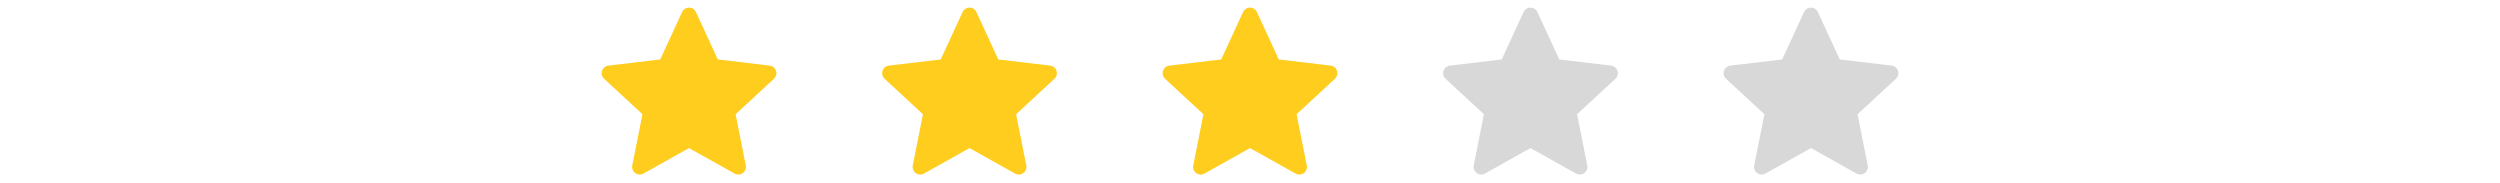
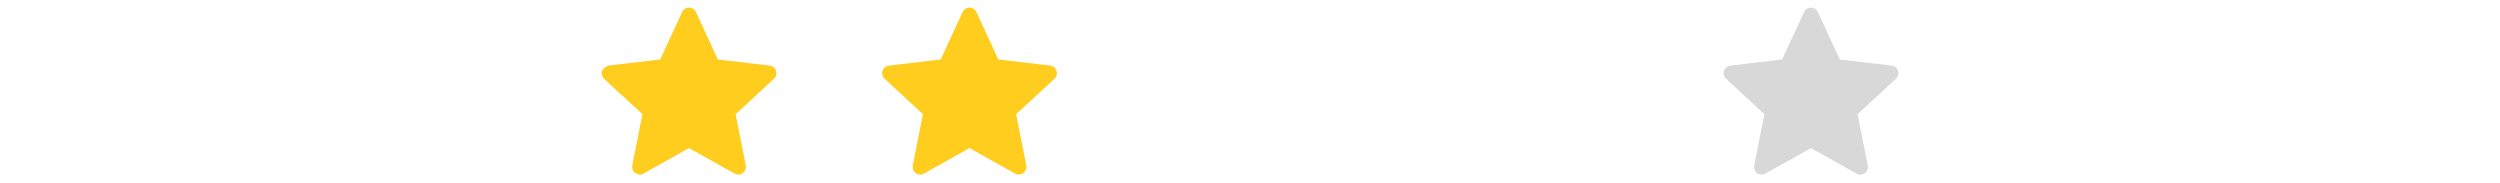
<svg xmlns="http://www.w3.org/2000/svg" width="410" height="30" viewBox="0 0 410 30" fill="none">
-   <path fill-rule="evenodd" clip-rule="evenodd" d="M114.135 1.976C114.035 1.759 113.875 1.576 113.674 1.447C113.473 1.318 113.239 1.25 113 1.25C112.761 1.25 112.527 1.318 112.326 1.447C112.125 1.576 111.965 1.759 111.865 1.976L108.278 9.751L99.776 10.76C99.539 10.788 99.315 10.883 99.13 11.035C98.945 11.186 98.808 11.387 98.734 11.615C98.66 11.842 98.653 12.085 98.713 12.316C98.773 12.547 98.898 12.757 99.074 12.919L105.361 18.731L103.693 27.131C103.646 27.365 103.668 27.608 103.755 27.83C103.842 28.052 103.991 28.245 104.184 28.385C104.377 28.526 104.607 28.608 104.845 28.622C105.083 28.636 105.32 28.581 105.529 28.465L113 24.282L120.471 28.465C120.68 28.582 120.917 28.637 121.156 28.623C121.395 28.609 121.624 28.527 121.818 28.386C122.011 28.246 122.16 28.053 122.247 27.83C122.334 27.607 122.356 27.364 122.309 27.13L120.64 18.733L126.926 12.919C127.102 12.757 127.227 12.547 127.287 12.316C127.347 12.085 127.34 11.842 127.266 11.615C127.192 11.387 127.055 11.186 126.87 11.035C126.685 10.883 126.461 10.788 126.224 10.76L117.721 9.75L114.135 1.976Z" fill="#FFCD1D" />
+   <path fill-rule="evenodd" clip-rule="evenodd" d="M114.135 1.976C114.035 1.759 113.875 1.576 113.674 1.447C113.473 1.318 113.239 1.25 113 1.25C112.761 1.25 112.527 1.318 112.326 1.447C112.125 1.576 111.965 1.759 111.865 1.976L108.278 9.751L99.776 10.76C98.945 11.186 98.808 11.387 98.734 11.615C98.66 11.842 98.653 12.085 98.713 12.316C98.773 12.547 98.898 12.757 99.074 12.919L105.361 18.731L103.693 27.131C103.646 27.365 103.668 27.608 103.755 27.83C103.842 28.052 103.991 28.245 104.184 28.385C104.377 28.526 104.607 28.608 104.845 28.622C105.083 28.636 105.32 28.581 105.529 28.465L113 24.282L120.471 28.465C120.68 28.582 120.917 28.637 121.156 28.623C121.395 28.609 121.624 28.527 121.818 28.386C122.011 28.246 122.16 28.053 122.247 27.83C122.334 27.607 122.356 27.364 122.309 27.13L120.64 18.733L126.926 12.919C127.102 12.757 127.227 12.547 127.287 12.316C127.347 12.085 127.34 11.842 127.266 11.615C127.192 11.387 127.055 11.186 126.87 11.035C126.685 10.883 126.461 10.788 126.224 10.76L117.721 9.75L114.135 1.976Z" fill="#FFCD1D" />
  <path fill-rule="evenodd" clip-rule="evenodd" d="M160.135 1.976C160.035 1.759 159.875 1.576 159.674 1.447C159.473 1.318 159.239 1.25 159 1.25C158.761 1.25 158.527 1.318 158.326 1.447C158.125 1.576 157.965 1.759 157.865 1.976L154.278 9.751L145.776 10.76C145.539 10.788 145.315 10.883 145.13 11.035C144.946 11.186 144.808 11.387 144.734 11.615C144.66 11.842 144.653 12.085 144.713 12.316C144.773 12.547 144.898 12.757 145.074 12.919L151.361 18.731L149.693 27.131C149.646 27.365 149.668 27.608 149.755 27.83C149.842 28.052 149.991 28.245 150.184 28.385C150.377 28.526 150.607 28.608 150.845 28.622C151.083 28.636 151.32 28.581 151.529 28.465L159 24.282L166.471 28.465C166.68 28.582 166.917 28.637 167.156 28.623C167.395 28.609 167.624 28.527 167.818 28.386C168.011 28.246 168.16 28.053 168.247 27.83C168.334 27.607 168.356 27.364 168.309 27.13L166.64 18.733L172.926 12.919C173.102 12.757 173.227 12.547 173.287 12.316C173.347 12.085 173.34 11.842 173.266 11.615C173.192 11.387 173.055 11.186 172.87 11.035C172.685 10.883 172.461 10.788 172.224 10.76L163.721 9.75L160.135 1.976Z" fill="#FFCD1D" />
-   <path fill-rule="evenodd" clip-rule="evenodd" d="M206.135 1.976C206.035 1.759 205.875 1.576 205.674 1.447C205.473 1.318 205.239 1.25 205 1.25C204.761 1.25 204.527 1.318 204.326 1.447C204.125 1.576 203.965 1.759 203.865 1.976L200.278 9.751L191.776 10.76C191.539 10.788 191.315 10.883 191.13 11.035C190.946 11.186 190.808 11.387 190.734 11.615C190.66 11.842 190.653 12.085 190.713 12.316C190.773 12.547 190.898 12.757 191.074 12.919L197.361 18.731L195.693 27.131C195.646 27.365 195.668 27.608 195.755 27.83C195.842 28.052 195.991 28.245 196.184 28.385C196.377 28.526 196.607 28.608 196.845 28.622C197.083 28.636 197.32 28.581 197.529 28.465L205 24.282L212.471 28.465C212.68 28.582 212.917 28.637 213.156 28.623C213.395 28.609 213.624 28.527 213.818 28.386C214.011 28.246 214.16 28.053 214.247 27.83C214.334 27.607 214.356 27.364 214.309 27.13L212.64 18.733L218.926 12.919C219.102 12.757 219.227 12.547 219.287 12.316C219.347 12.085 219.34 11.842 219.266 11.615C219.192 11.387 219.055 11.186 218.87 11.035C218.685 10.883 218.461 10.788 218.224 10.76L209.721 9.75L206.135 1.976Z" fill="#FFCD1D" />
-   <path fill-rule="evenodd" clip-rule="evenodd" d="M252.135 1.976C252.035 1.759 251.875 1.576 251.674 1.447C251.473 1.318 251.239 1.25 251 1.25C250.761 1.25 250.527 1.318 250.326 1.447C250.125 1.576 249.965 1.759 249.865 1.976L246.278 9.751L237.776 10.76C237.539 10.788 237.315 10.883 237.13 11.035C236.946 11.186 236.808 11.387 236.734 11.615C236.66 11.842 236.653 12.085 236.713 12.316C236.773 12.547 236.898 12.757 237.074 12.919L243.361 18.731L241.693 27.131C241.646 27.365 241.668 27.608 241.755 27.83C241.842 28.052 241.991 28.245 242.184 28.385C242.377 28.526 242.607 28.608 242.845 28.622C243.083 28.636 243.32 28.581 243.529 28.465L251 24.282L258.471 28.465C258.68 28.582 258.917 28.637 259.156 28.623C259.395 28.609 259.624 28.527 259.818 28.386C260.011 28.246 260.16 28.053 260.247 27.83C260.334 27.607 260.356 27.364 260.309 27.13L258.64 18.733L264.926 12.919C265.102 12.757 265.227 12.547 265.287 12.316C265.347 12.085 265.34 11.842 265.266 11.615C265.192 11.387 265.055 11.186 264.87 11.035C264.685 10.883 264.461 10.788 264.224 10.76L255.721 9.75L252.135 1.976Z" fill="#D8D8D8" />
  <path fill-rule="evenodd" clip-rule="evenodd" d="M298.135 1.976C298.035 1.759 297.875 1.576 297.674 1.447C297.473 1.318 297.239 1.25 297 1.25C296.761 1.25 296.527 1.318 296.326 1.447C296.125 1.576 295.965 1.759 295.865 1.976L292.278 9.751L283.776 10.76C283.539 10.788 283.315 10.883 283.13 11.035C282.946 11.186 282.808 11.387 282.734 11.615C282.66 11.842 282.653 12.085 282.713 12.316C282.773 12.547 282.898 12.757 283.074 12.919L289.361 18.731L287.693 27.131C287.646 27.365 287.668 27.608 287.755 27.83C287.842 28.052 287.991 28.245 288.184 28.385C288.377 28.526 288.607 28.608 288.845 28.622C289.083 28.636 289.32 28.581 289.529 28.465L297 24.282L304.471 28.465C304.68 28.582 304.917 28.637 305.156 28.623C305.395 28.609 305.624 28.527 305.818 28.386C306.011 28.246 306.16 28.053 306.247 27.83C306.334 27.607 306.356 27.364 306.309 27.13L304.64 18.733L310.926 12.919C311.102 12.757 311.227 12.547 311.287 12.316C311.347 12.085 311.34 11.842 311.266 11.615C311.192 11.387 311.055 11.186 310.87 11.035C310.685 10.883 310.461 10.788 310.224 10.76L301.721 9.75L298.135 1.976Z" fill="#D8D8D8" />
</svg>